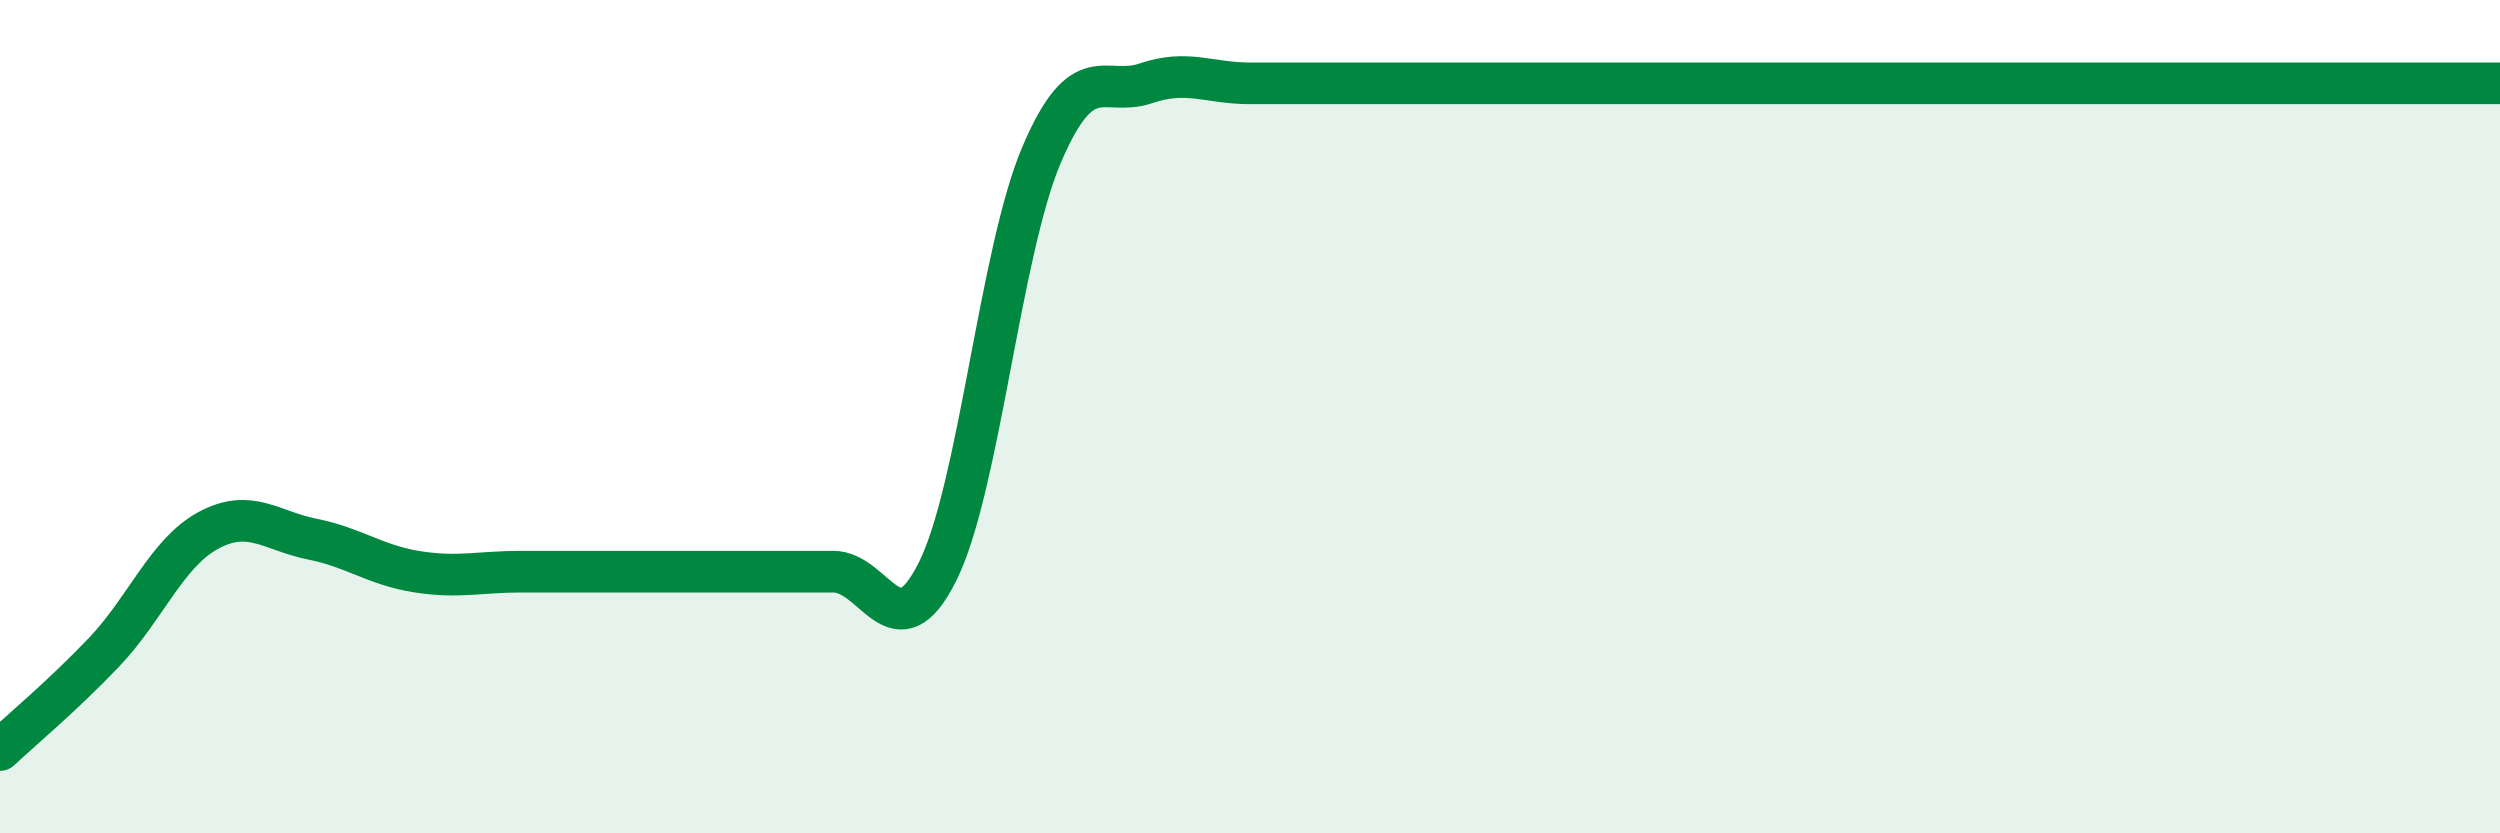
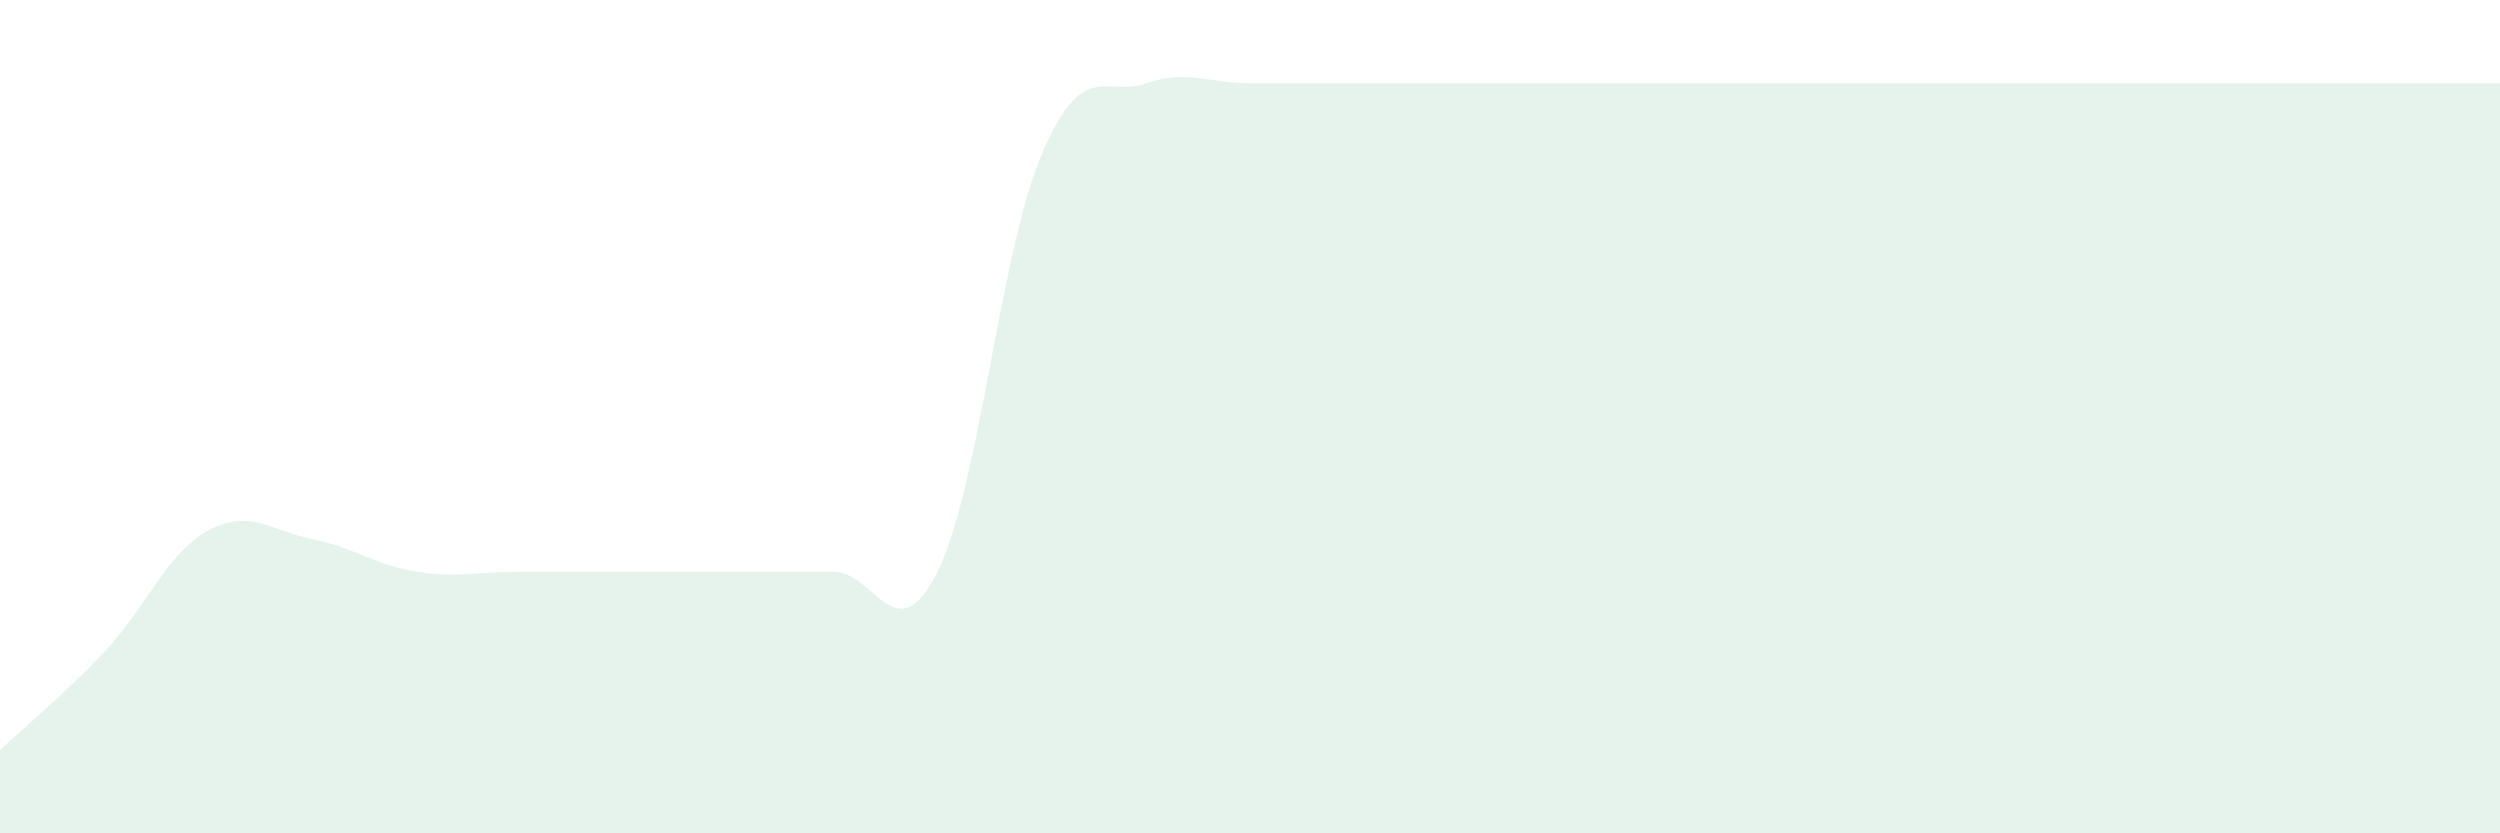
<svg xmlns="http://www.w3.org/2000/svg" width="60" height="20" viewBox="0 0 60 20">
  <path d="M 0,18 C 0.5,17.53 1.5,16.7 2.5,15.65 C 3.5,14.6 4,13.27 5,12.73 C 6,12.19 6.5,12.74 7.5,12.94 C 8.5,13.14 9,13.56 10,13.72 C 11,13.88 11.5,13.72 12.5,13.72 C 13.5,13.72 14,13.72 15,13.72 C 16,13.72 16.5,13.72 17.5,13.72 C 18.5,13.72 19,13.72 20,13.72 C 21,13.72 21.5,15.72 22.5,13.72 C 23.5,11.72 24,6.05 25,3.71 C 26,1.37 26.5,2.34 27.5,2 C 28.5,1.66 29,2 30,2 C 31,2 31.5,2 32.5,2 C 33.5,2 34,2 35,2 C 36,2 36.5,2 37.5,2 C 38.5,2 39,2 40,2 C 41,2 41.5,2 42.5,2 C 43.5,2 44,2 45,2 C 46,2 46.5,2 47.5,2 C 48.5,2 49,2 50,2 C 51,2 51.5,2 52.5,2 C 53.5,2 54,2 55,2 C 56,2 56.5,2 57.5,2 C 58.5,2 59.5,2 60,2L60 20L0 20Z" fill="#008740" opacity="0.1" stroke-linecap="round" stroke-linejoin="round" />
-   <path d="M 0,18 C 0.5,17.53 1.5,16.7 2.5,15.65 C 3.5,14.6 4,13.27 5,12.73 C 6,12.19 6.5,12.74 7.5,12.94 C 8.5,13.14 9,13.56 10,13.72 C 11,13.88 11.5,13.72 12.5,13.72 C 13.5,13.72 14,13.72 15,13.72 C 16,13.72 16.5,13.72 17.5,13.72 C 18.5,13.72 19,13.72 20,13.72 C 21,13.72 21.5,15.72 22.5,13.72 C 23.5,11.72 24,6.05 25,3.71 C 26,1.37 26.5,2.34 27.5,2 C 28.5,1.66 29,2 30,2 C 31,2 31.5,2 32.5,2 C 33.5,2 34,2 35,2 C 36,2 36.5,2 37.5,2 C 38.5,2 39,2 40,2 C 41,2 41.5,2 42.5,2 C 43.5,2 44,2 45,2 C 46,2 46.5,2 47.5,2 C 48.5,2 49,2 50,2 C 51,2 51.5,2 52.5,2 C 53.5,2 54,2 55,2 C 56,2 56.5,2 57.5,2 C 58.5,2 59.5,2 60,2" stroke="#008740" stroke-width="1" fill="none" stroke-linecap="round" stroke-linejoin="round" />
</svg>